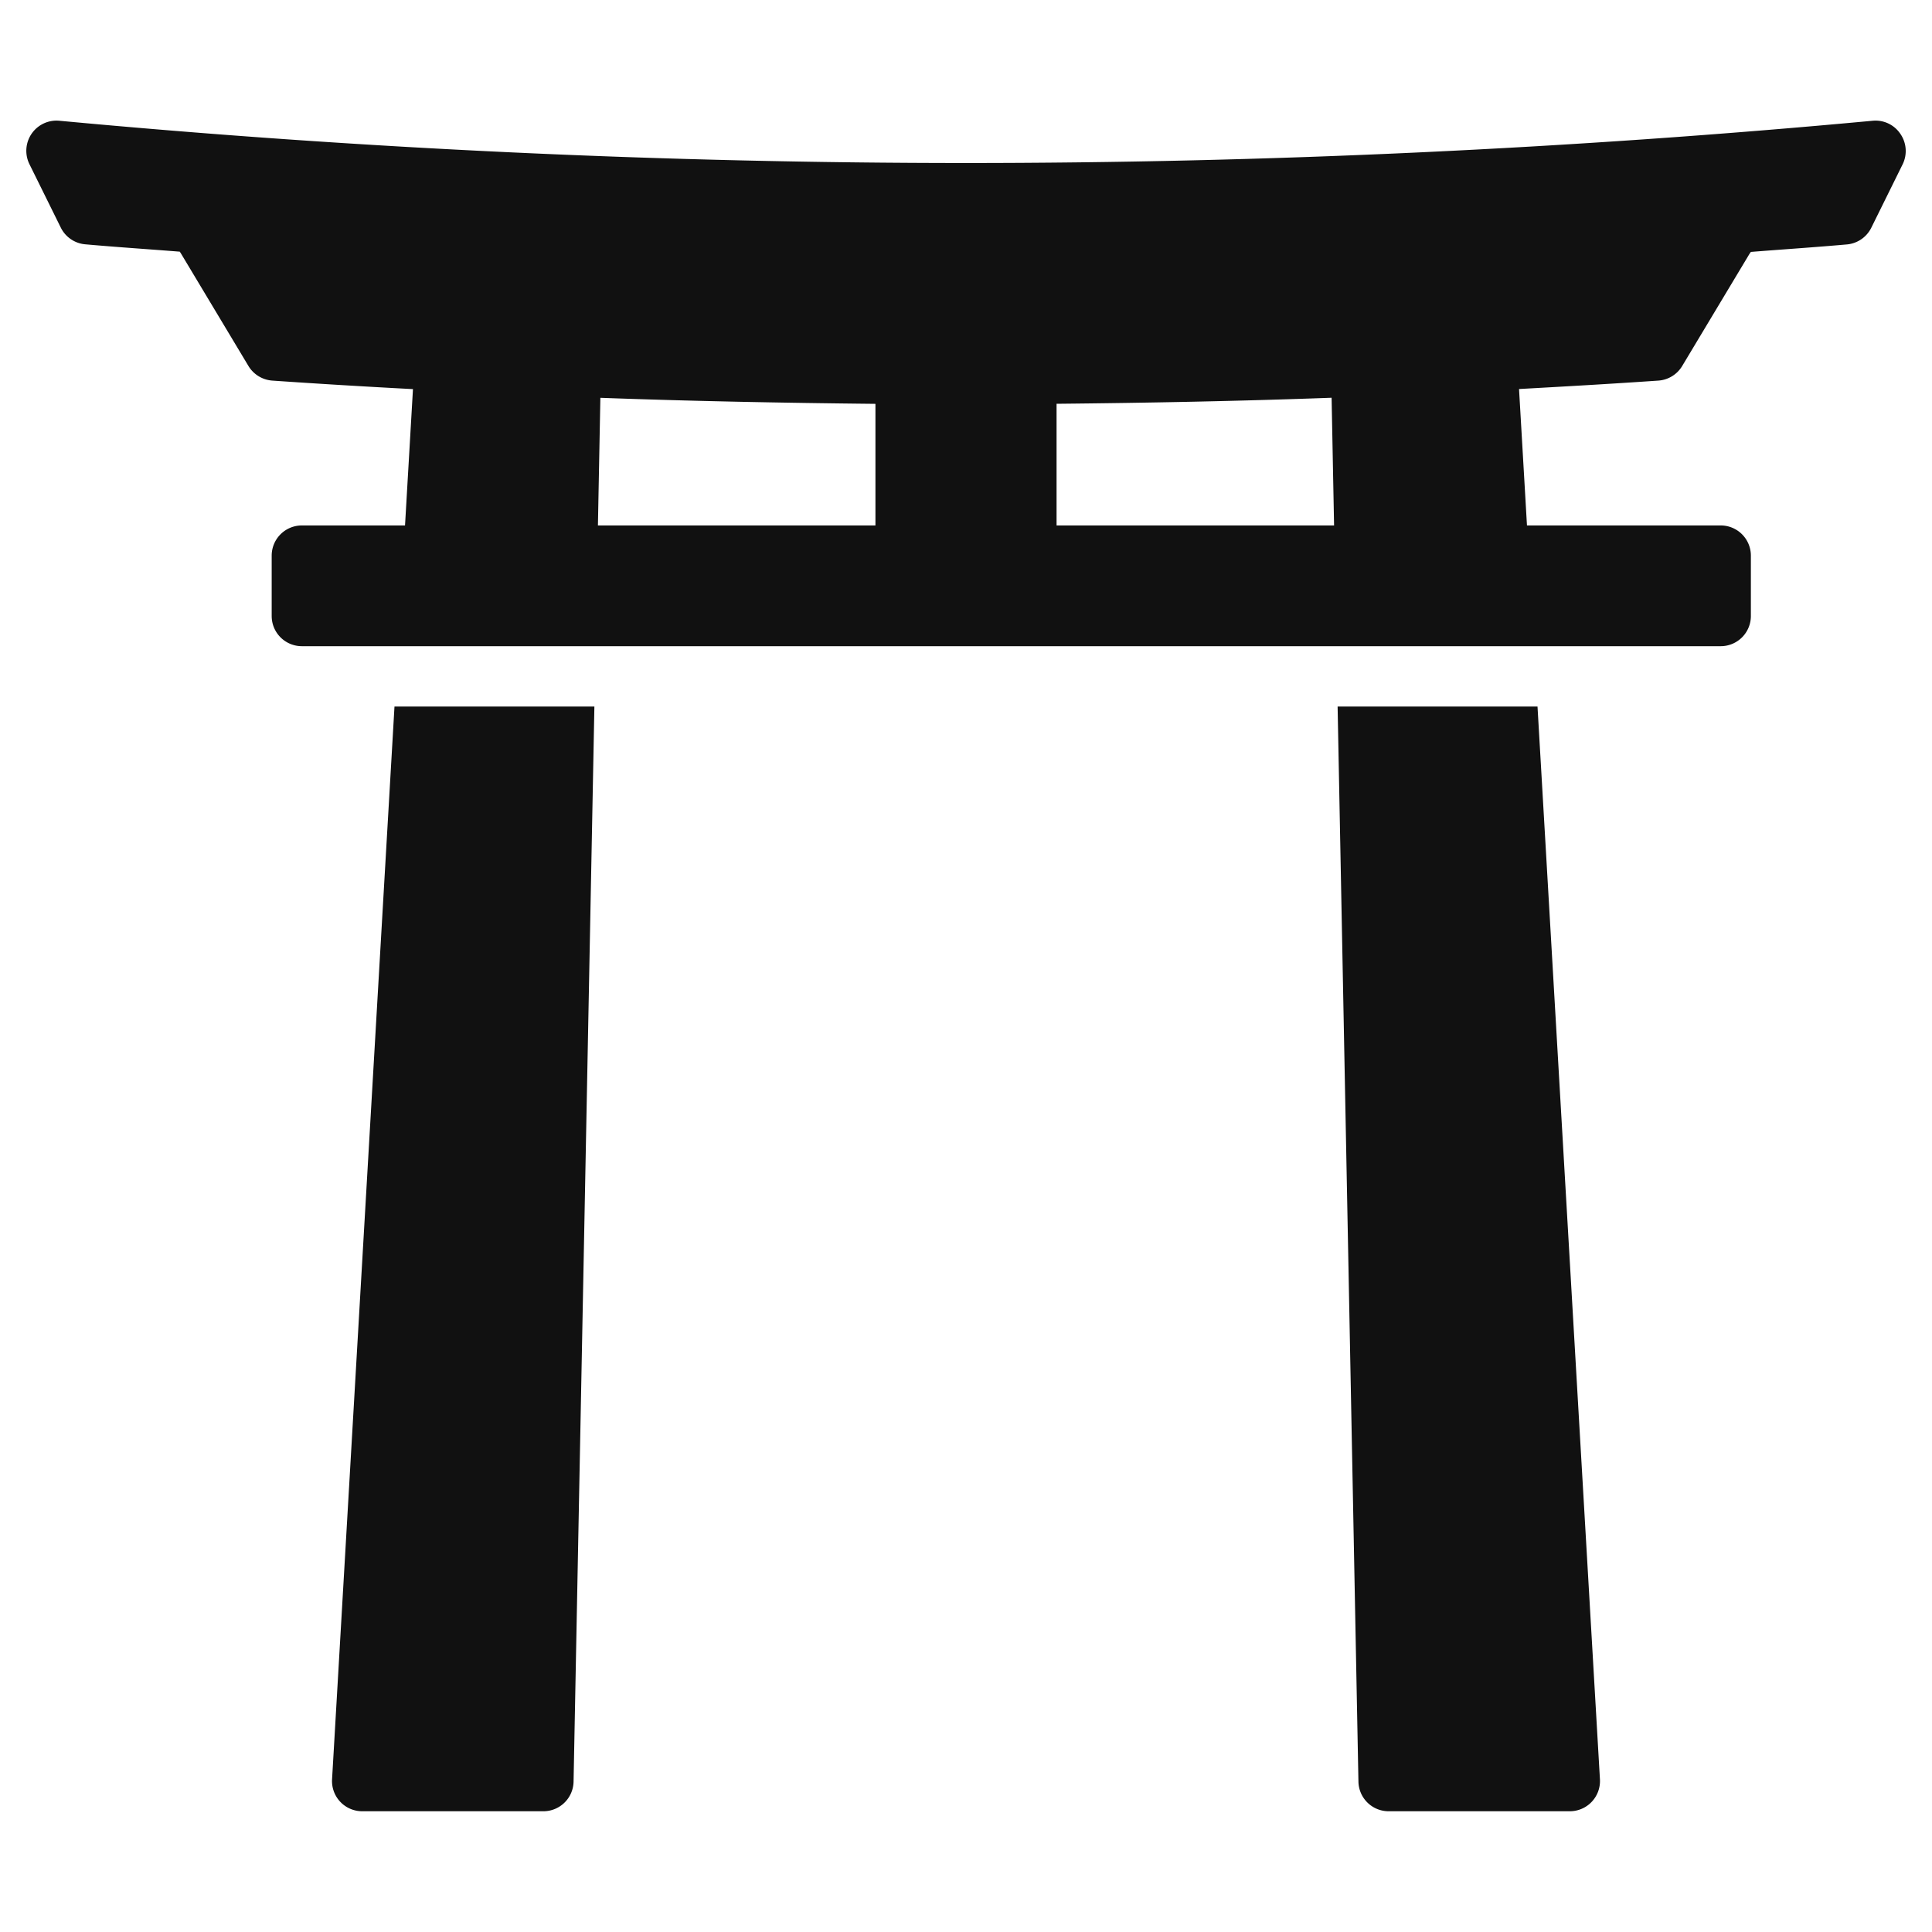
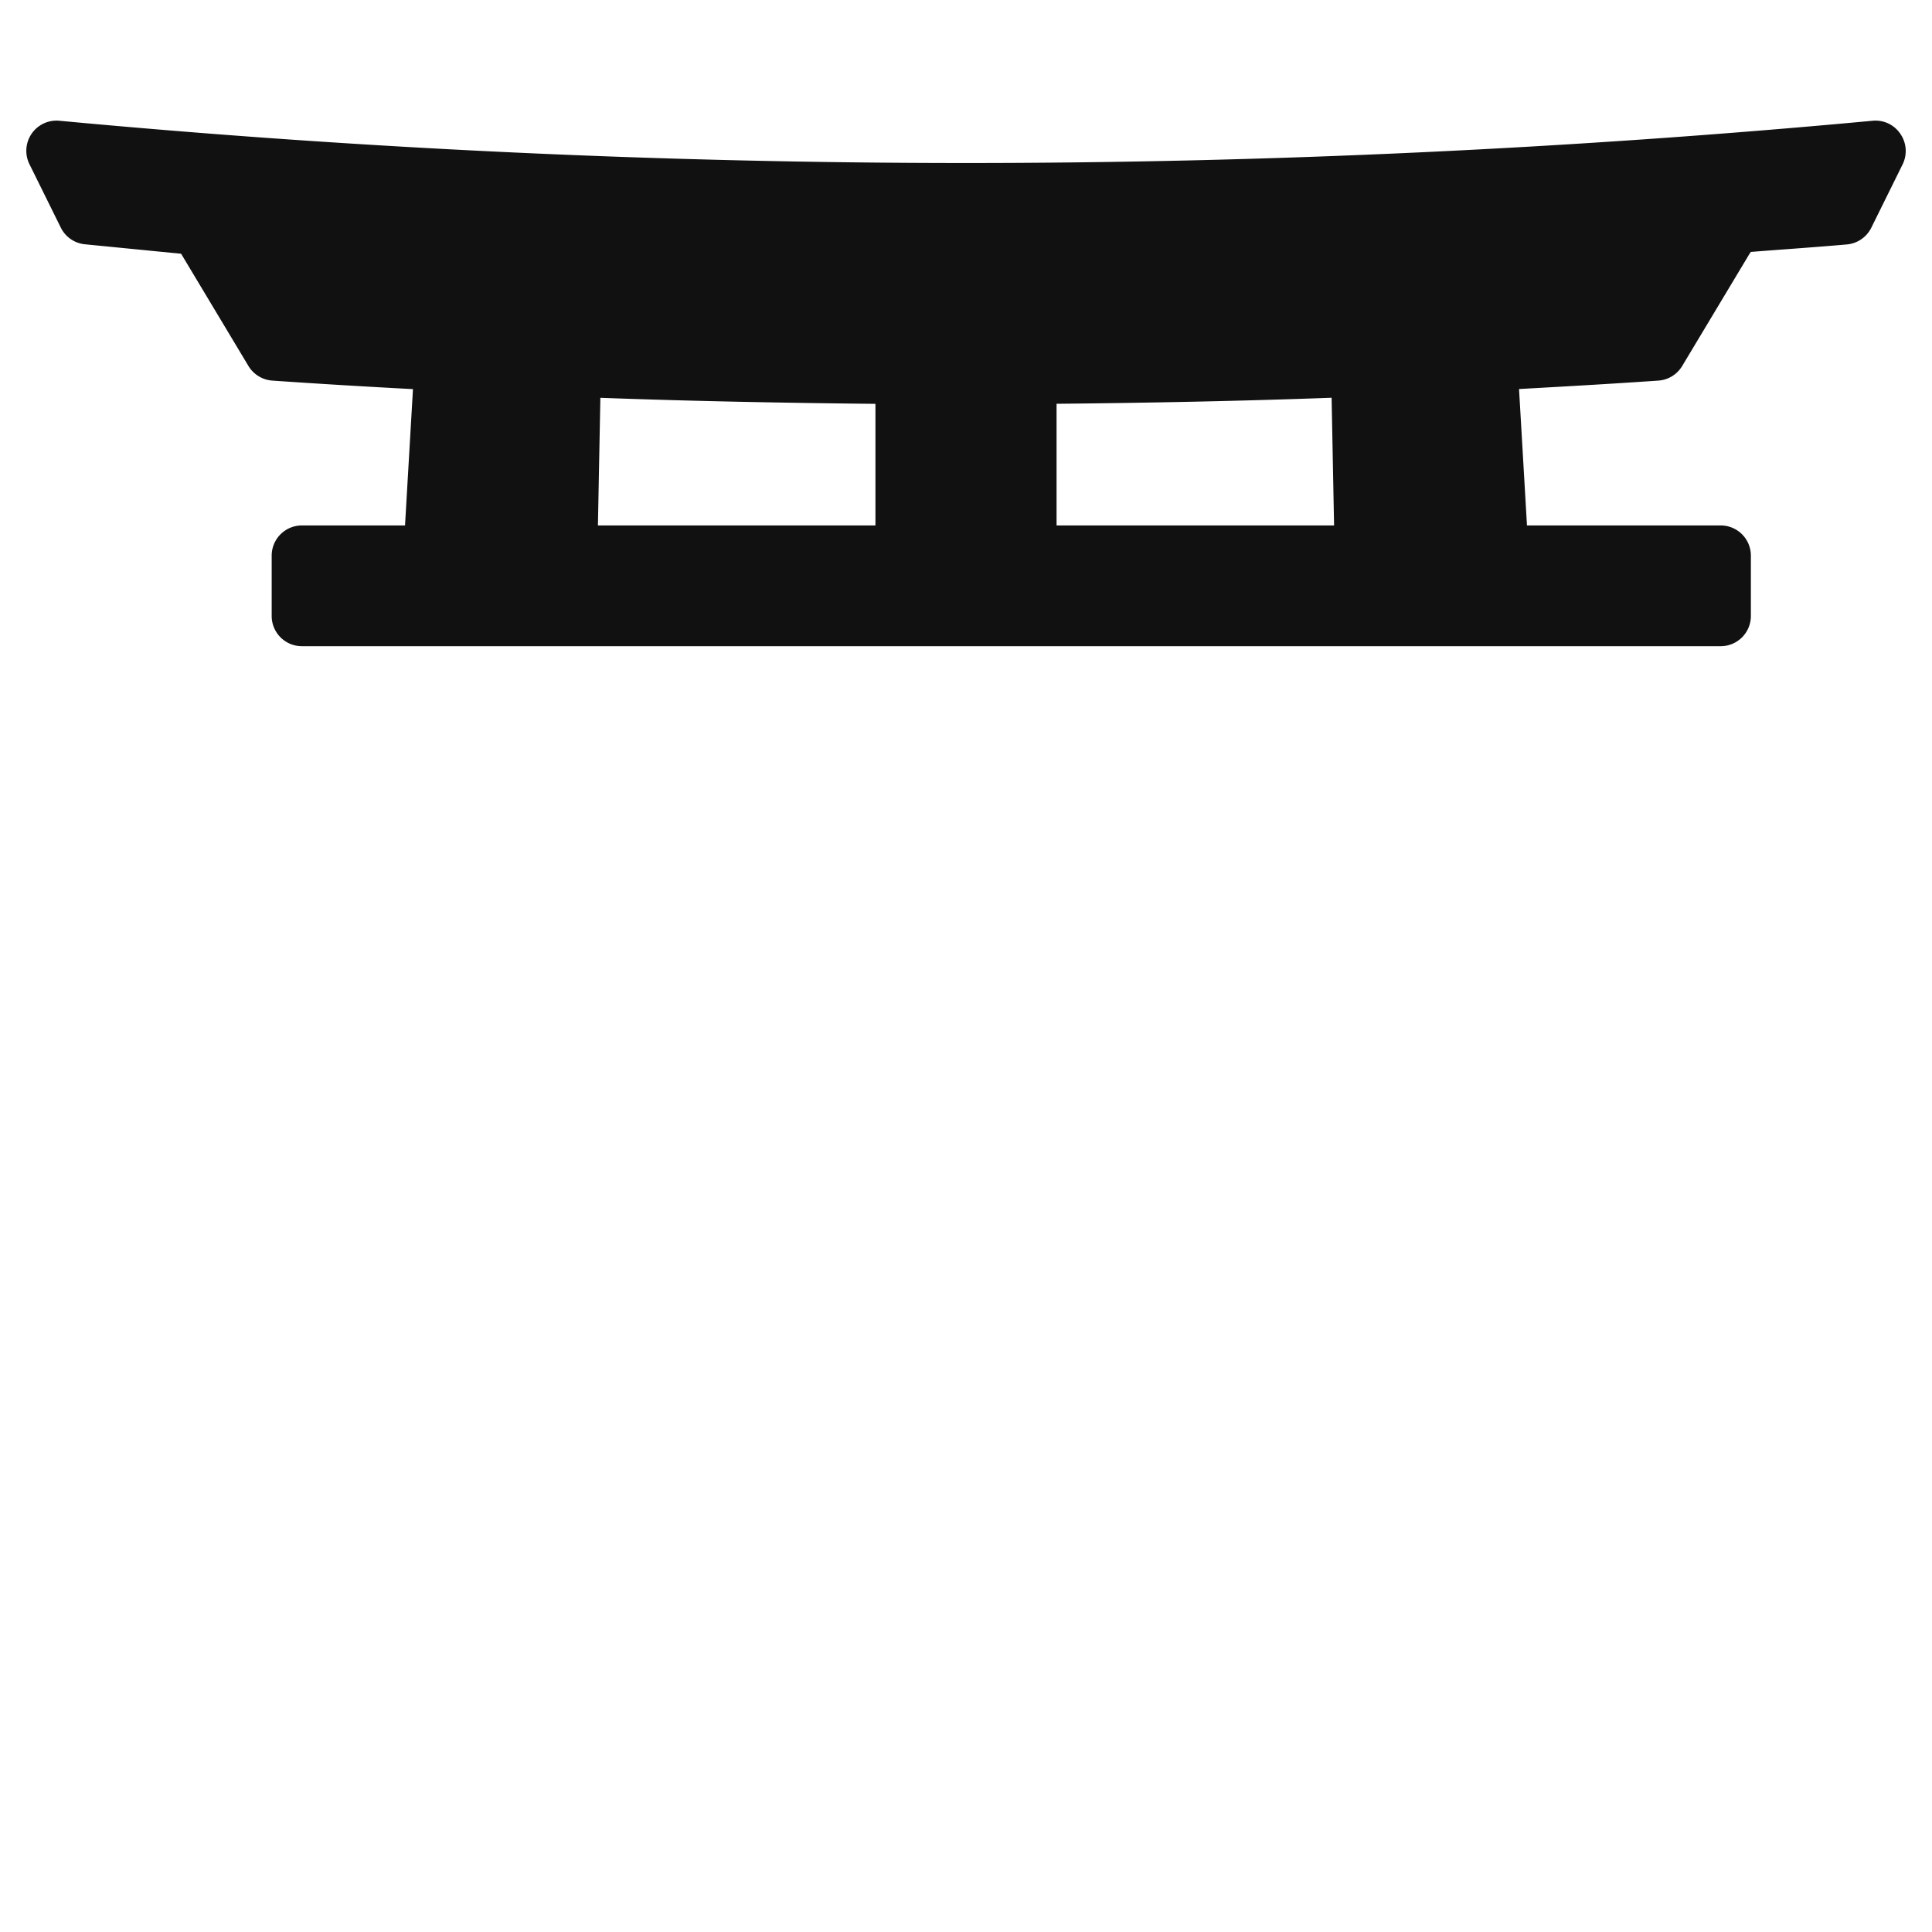
<svg xmlns="http://www.w3.org/2000/svg" viewBox="0 0 64 64" width="64" height="64">
  <g class="nc-icon-wrapper" stroke="none" fill="#111111">
-     <path d="M62.952,4.434A.99.99,0,0,0,62.035,4c-9.987.93-20.093,1.4-30.035,1.4S11.952,4.934,1.965,4a1,1,0,0,0-.989,1.44l1.038,2.1a1,1,0,0,0,.807.553c1.045.093,2.09.161,3.135.244L6,8.406l2.229,3.716a1.007,1.007,0,0,0,.794.486c1.55.107,3.1.2,4.657.282l-.263,4.516H10a1,1,0,0,0-1,1v2a1,1,0,0,0,1,1H57a1,1,0,0,0,1-1v-2a1,1,0,0,0-1-1H50.583l-.263-4.519c1.539-.085,3.078-.173,4.613-.279a1,1,0,0,0,.793-.486l2.23-3.716L58,8.345c1.061-.084,2.122-.154,3.182-.248a1,1,0,0,0,.807-.553l1.038-2.1A1,1,0,0,0,62.952,4.434ZM19.888,13.178c3.03.111,6.069.169,9.112.2v4.029H19.807ZM35,17.406v-4.03c3.043-.03,6.082-.089,9.111-.2l.082,4.23Z" fill="#111111" />
-     <path d="M13.068,23.406,11,58.942A1,1,0,0,0,12,60h6a1,1,0,0,0,1-.98l.69-35.614Z" data-color="color-2" />
-     <path d="M44.31,23.406,45,59.02A1,1,0,0,0,46,60h6a1,1,0,0,0,1-1.058L50.932,23.406Z" data-color="color-2" />
+     <path d="M62.952,4.434A.99.99,0,0,0,62.035,4c-9.987.93-20.093,1.4-30.035,1.4S11.952,4.934,1.965,4a1,1,0,0,0-.989,1.44l1.038,2.1a1,1,0,0,0,.807.553L6,8.406l2.229,3.716a1.007,1.007,0,0,0,.794.486c1.55.107,3.1.2,4.657.282l-.263,4.516H10a1,1,0,0,0-1,1v2a1,1,0,0,0,1,1H57a1,1,0,0,0,1-1v-2a1,1,0,0,0-1-1H50.583l-.263-4.519c1.539-.085,3.078-.173,4.613-.279a1,1,0,0,0,.793-.486l2.23-3.716L58,8.345c1.061-.084,2.122-.154,3.182-.248a1,1,0,0,0,.807-.553l1.038-2.1A1,1,0,0,0,62.952,4.434ZM19.888,13.178c3.03.111,6.069.169,9.112.2v4.029H19.807ZM35,17.406v-4.03c3.043-.03,6.082-.089,9.111-.2l.082,4.23Z" fill="#111111" />
  </g>
</svg>